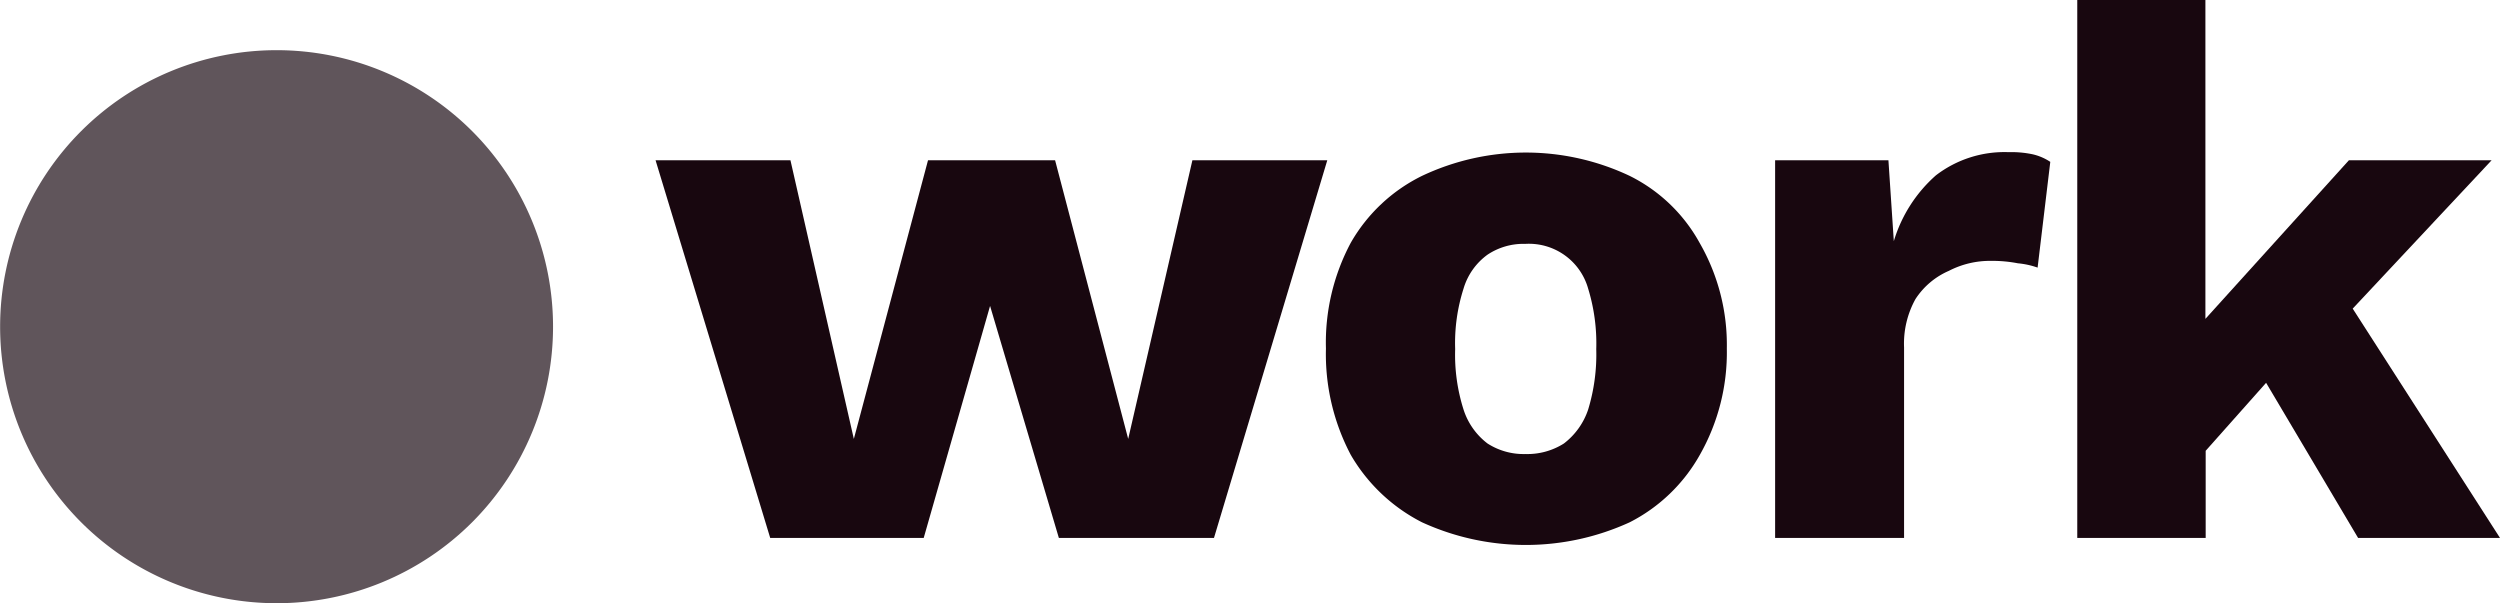
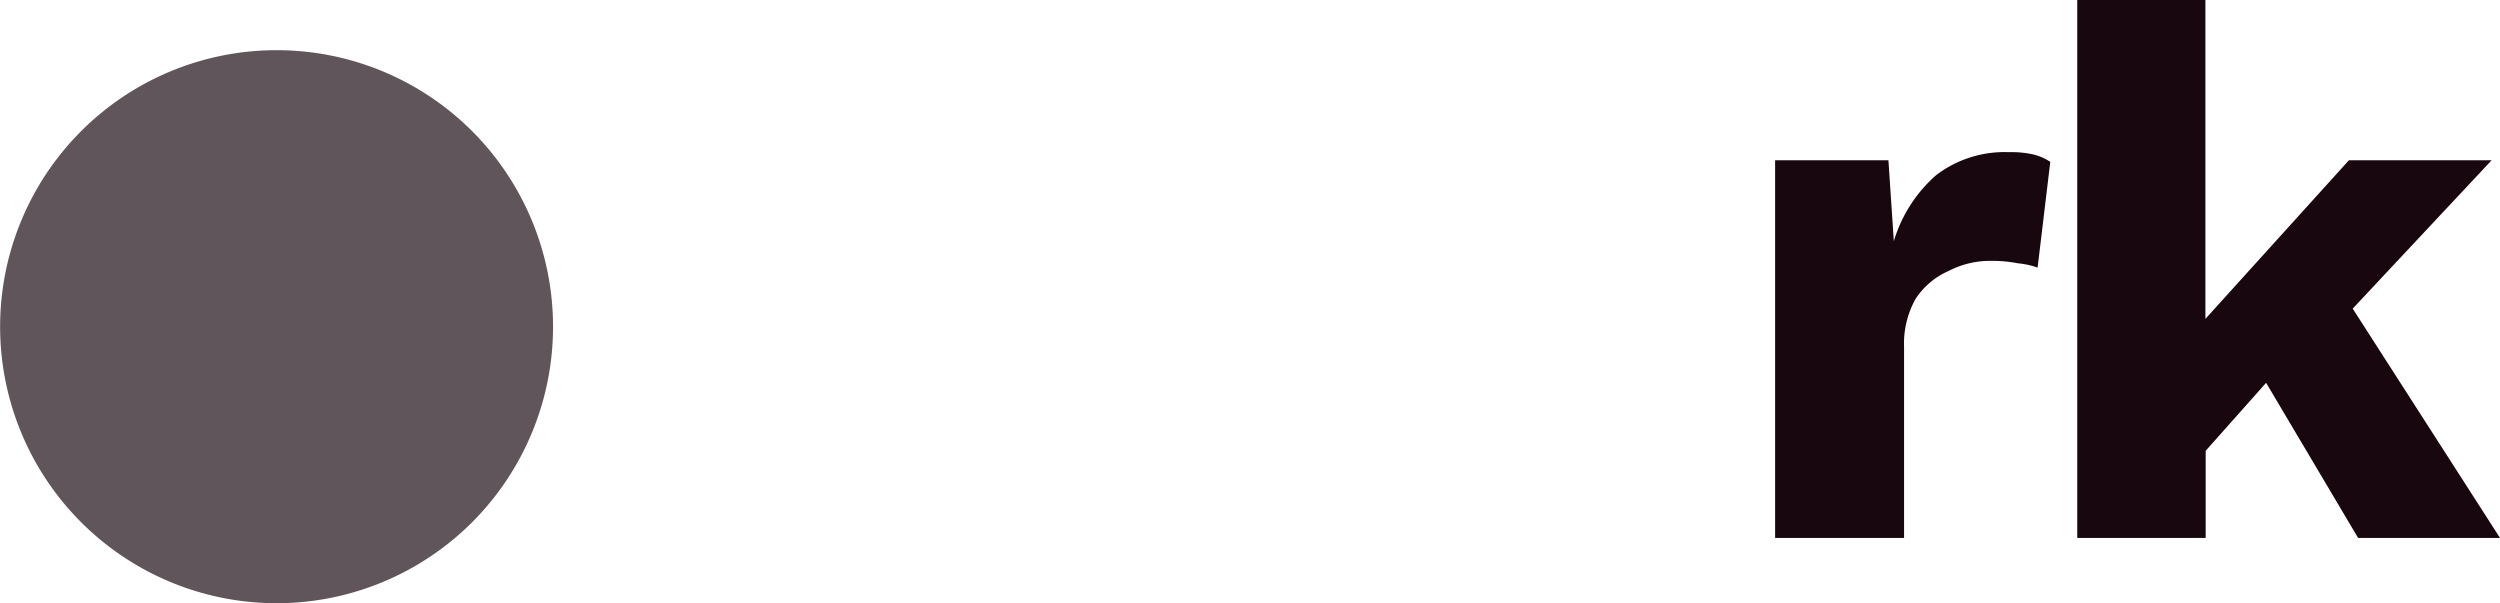
<svg xmlns="http://www.w3.org/2000/svg" viewBox="0 0 92.67 22.36">
  <defs>
    <style>.cls-1,.cls-2{fill:#18070f;}.cls-2{fill-rule:evenodd;}.cls-3{fill:#17070f;opacity:0.68;isolation:isolate;}</style>
  </defs>
  <g id="katman_2" data-name="katman 2">
    <g id="katman_1-2" data-name="katman 1">
-       <path class="cls-1" d="M41.82,16.27,44.2,5.94h5L45,19.94H39.25l-2.55-8.6-2.46,8.6H28.55l-4.25-14h5l2.35,10.33L34.4,5.94h4.71Z" />
-       <path class="cls-2" d="M60.41,6.52a9,9,0,0,0-7.7,0A6.18,6.18,0,0,0,50.07,9a7.86,7.86,0,0,0-.92,3.92,8,8,0,0,0,.92,3.94,6.42,6.42,0,0,0,2.64,2.5,9.24,9.24,0,0,0,7.7,0,6.21,6.21,0,0,0,2.6-2.5,7.69,7.69,0,0,0,1-3.94A7.57,7.57,0,0,0,63,9,6,6,0,0,0,60.41,6.52ZM55.14,9.44a2.4,2.4,0,0,1,1.4-.4,2.28,2.28,0,0,1,2.33,1.66,6.93,6.93,0,0,1,.3,2.24,7,7,0,0,1-.3,2.24,2.63,2.63,0,0,1-.9,1.26,2.53,2.53,0,0,1-1.43.39,2.47,2.47,0,0,1-1.4-.39,2.56,2.56,0,0,1-.89-1.26,6.71,6.71,0,0,1-.31-2.24,6.63,6.63,0,0,1,.31-2.24A2.39,2.39,0,0,1,55.14,9.44Z" />
      <path class="cls-1" d="M71,11.09a3.41,3.41,0,0,0-.42,1.79v7.06H65.8v-14H70l.2,3a5.27,5.27,0,0,1,1.56-2.44,4.17,4.17,0,0,1,2.69-.86,3.84,3.84,0,0,1,.9.08A2,2,0,0,1,76,6l-.47,3.92a3,3,0,0,0-.73-.16,5,5,0,0,0-1-.09,3.32,3.32,0,0,0-1.56.37A2.81,2.81,0,0,0,71,11.09Z" />
      <path class="cls-1" d="M87.21,11.44l5.15-5.5H87.07l-5.32,5.88V0H77V19.94h4.76V16.71L84,14.19l3.41,5.75h5.26Z" />
      <path class="cls-3" d="M17.5,19.36a10.25,10.25,0,1,1,0-14.5A10.26,10.26,0,0,1,17.5,19.36Z" />
    </g>
  </g>
</svg>